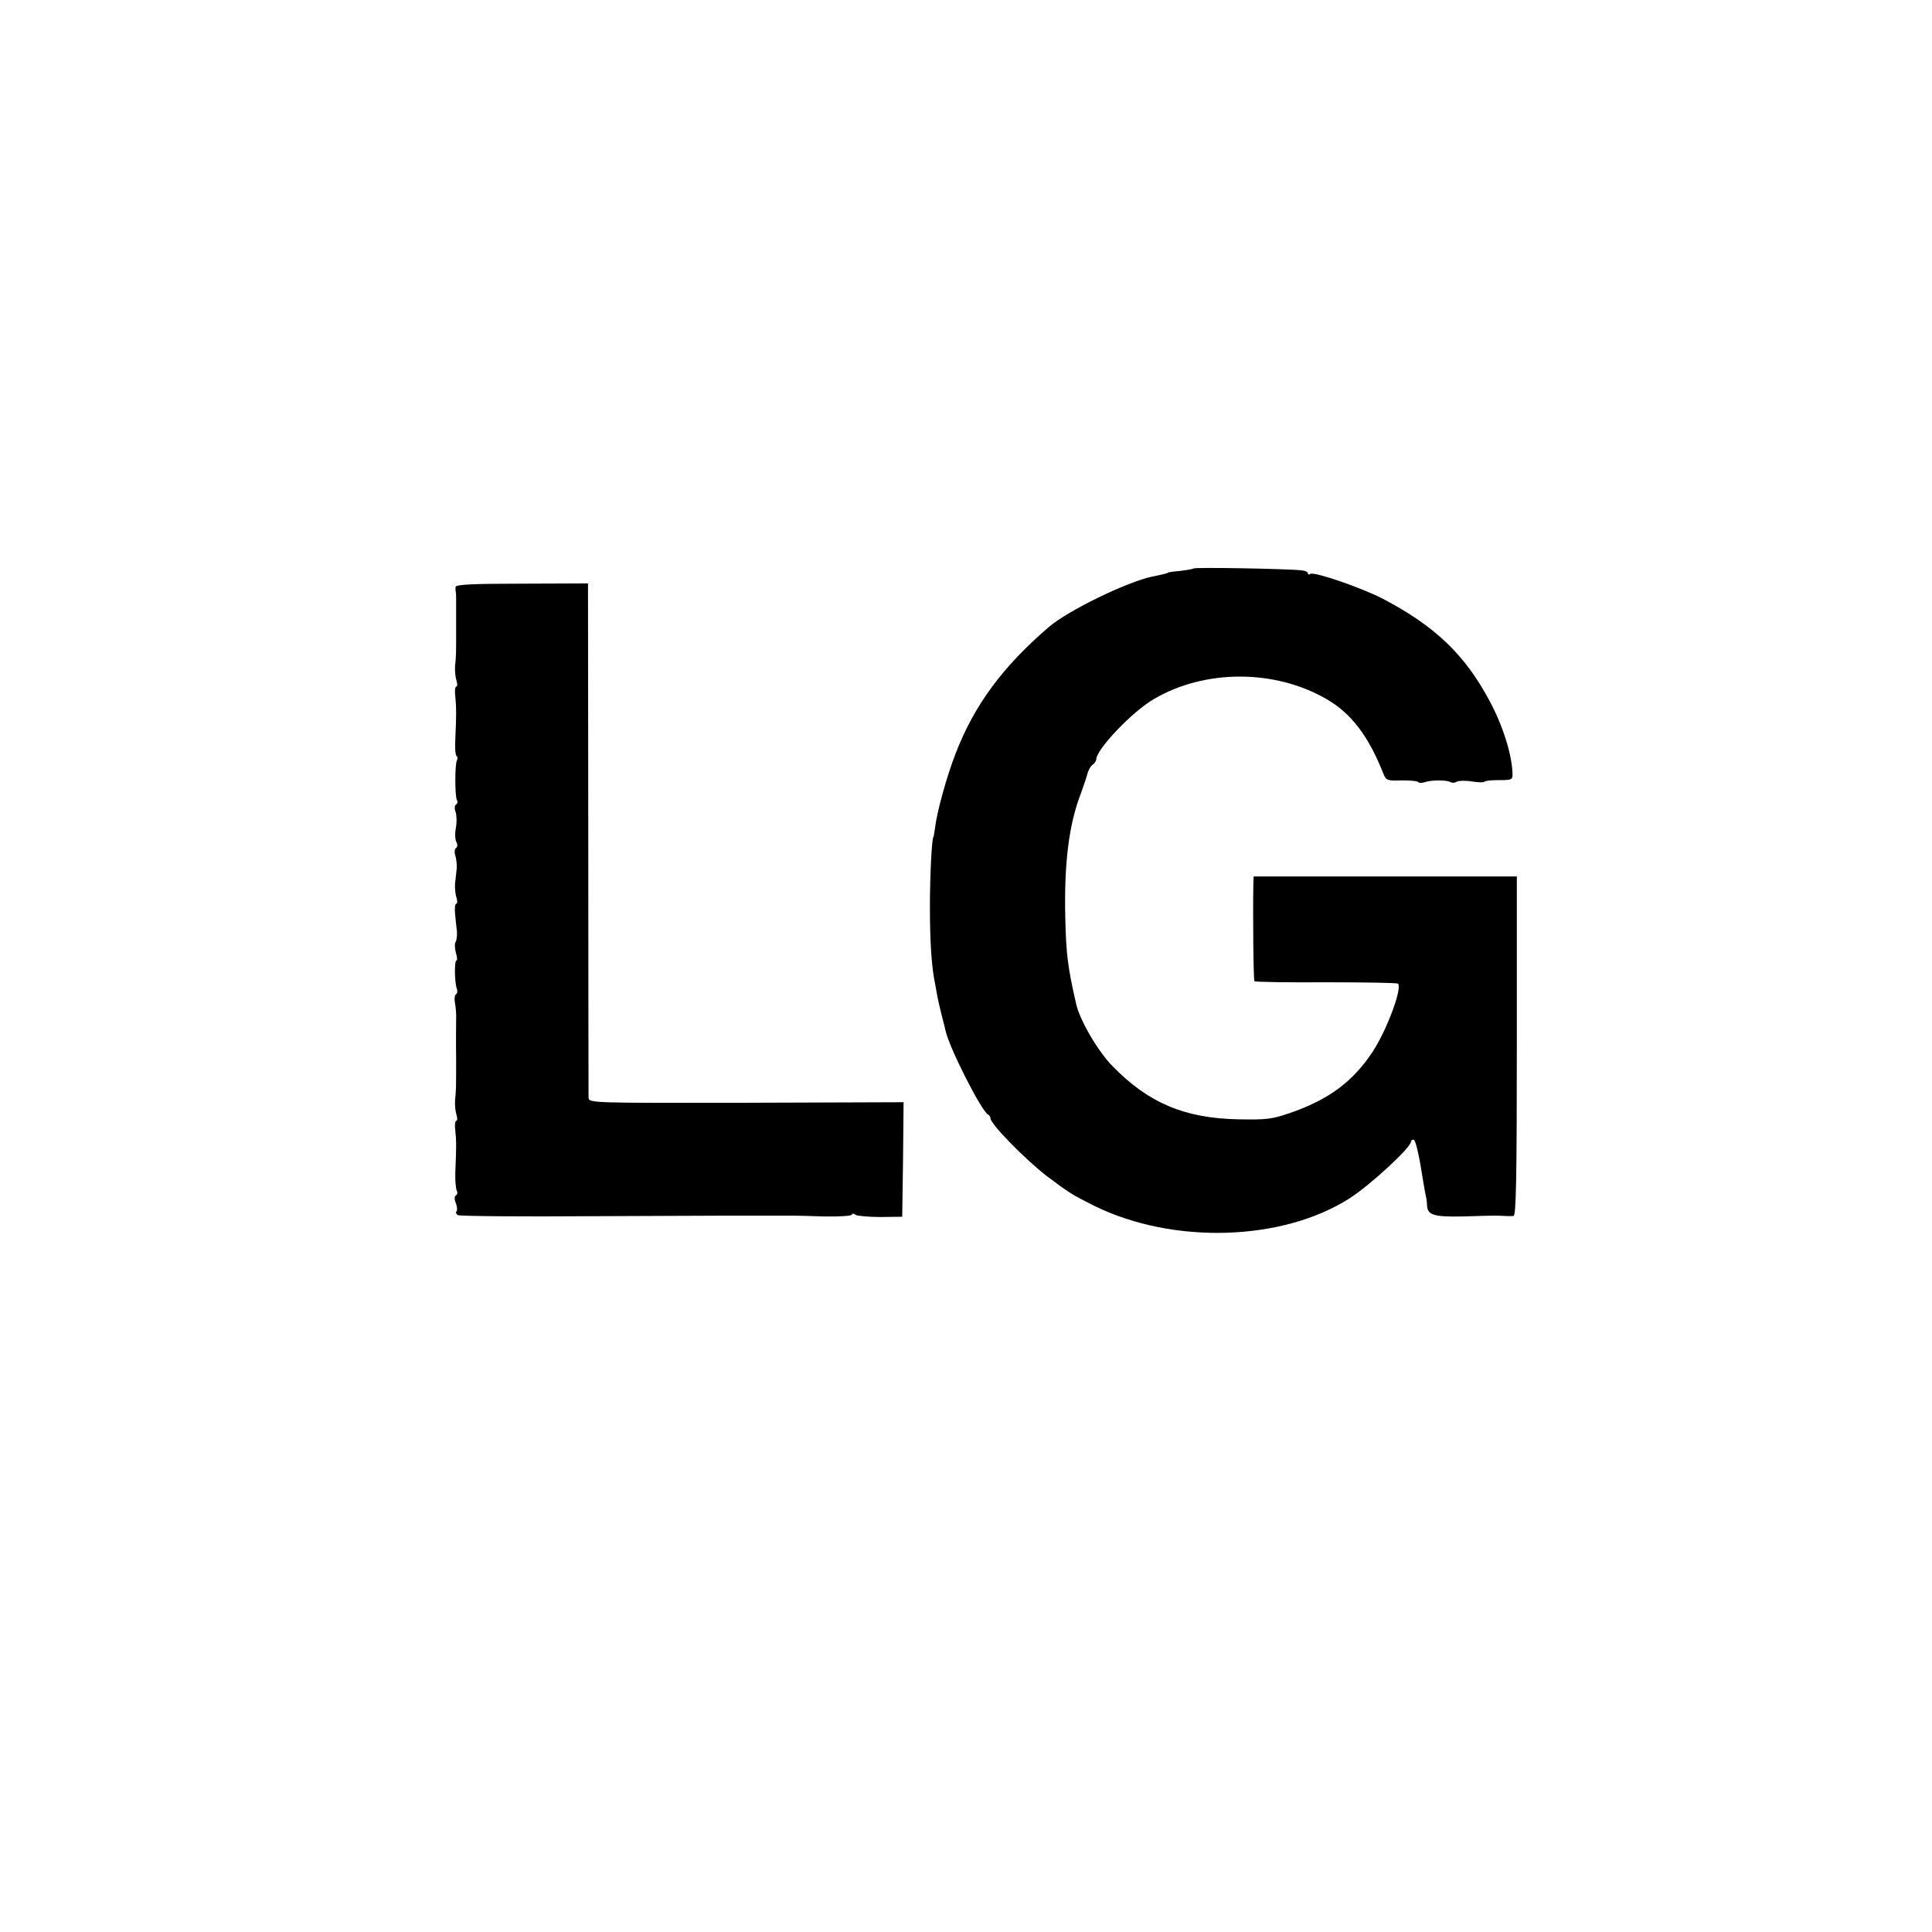
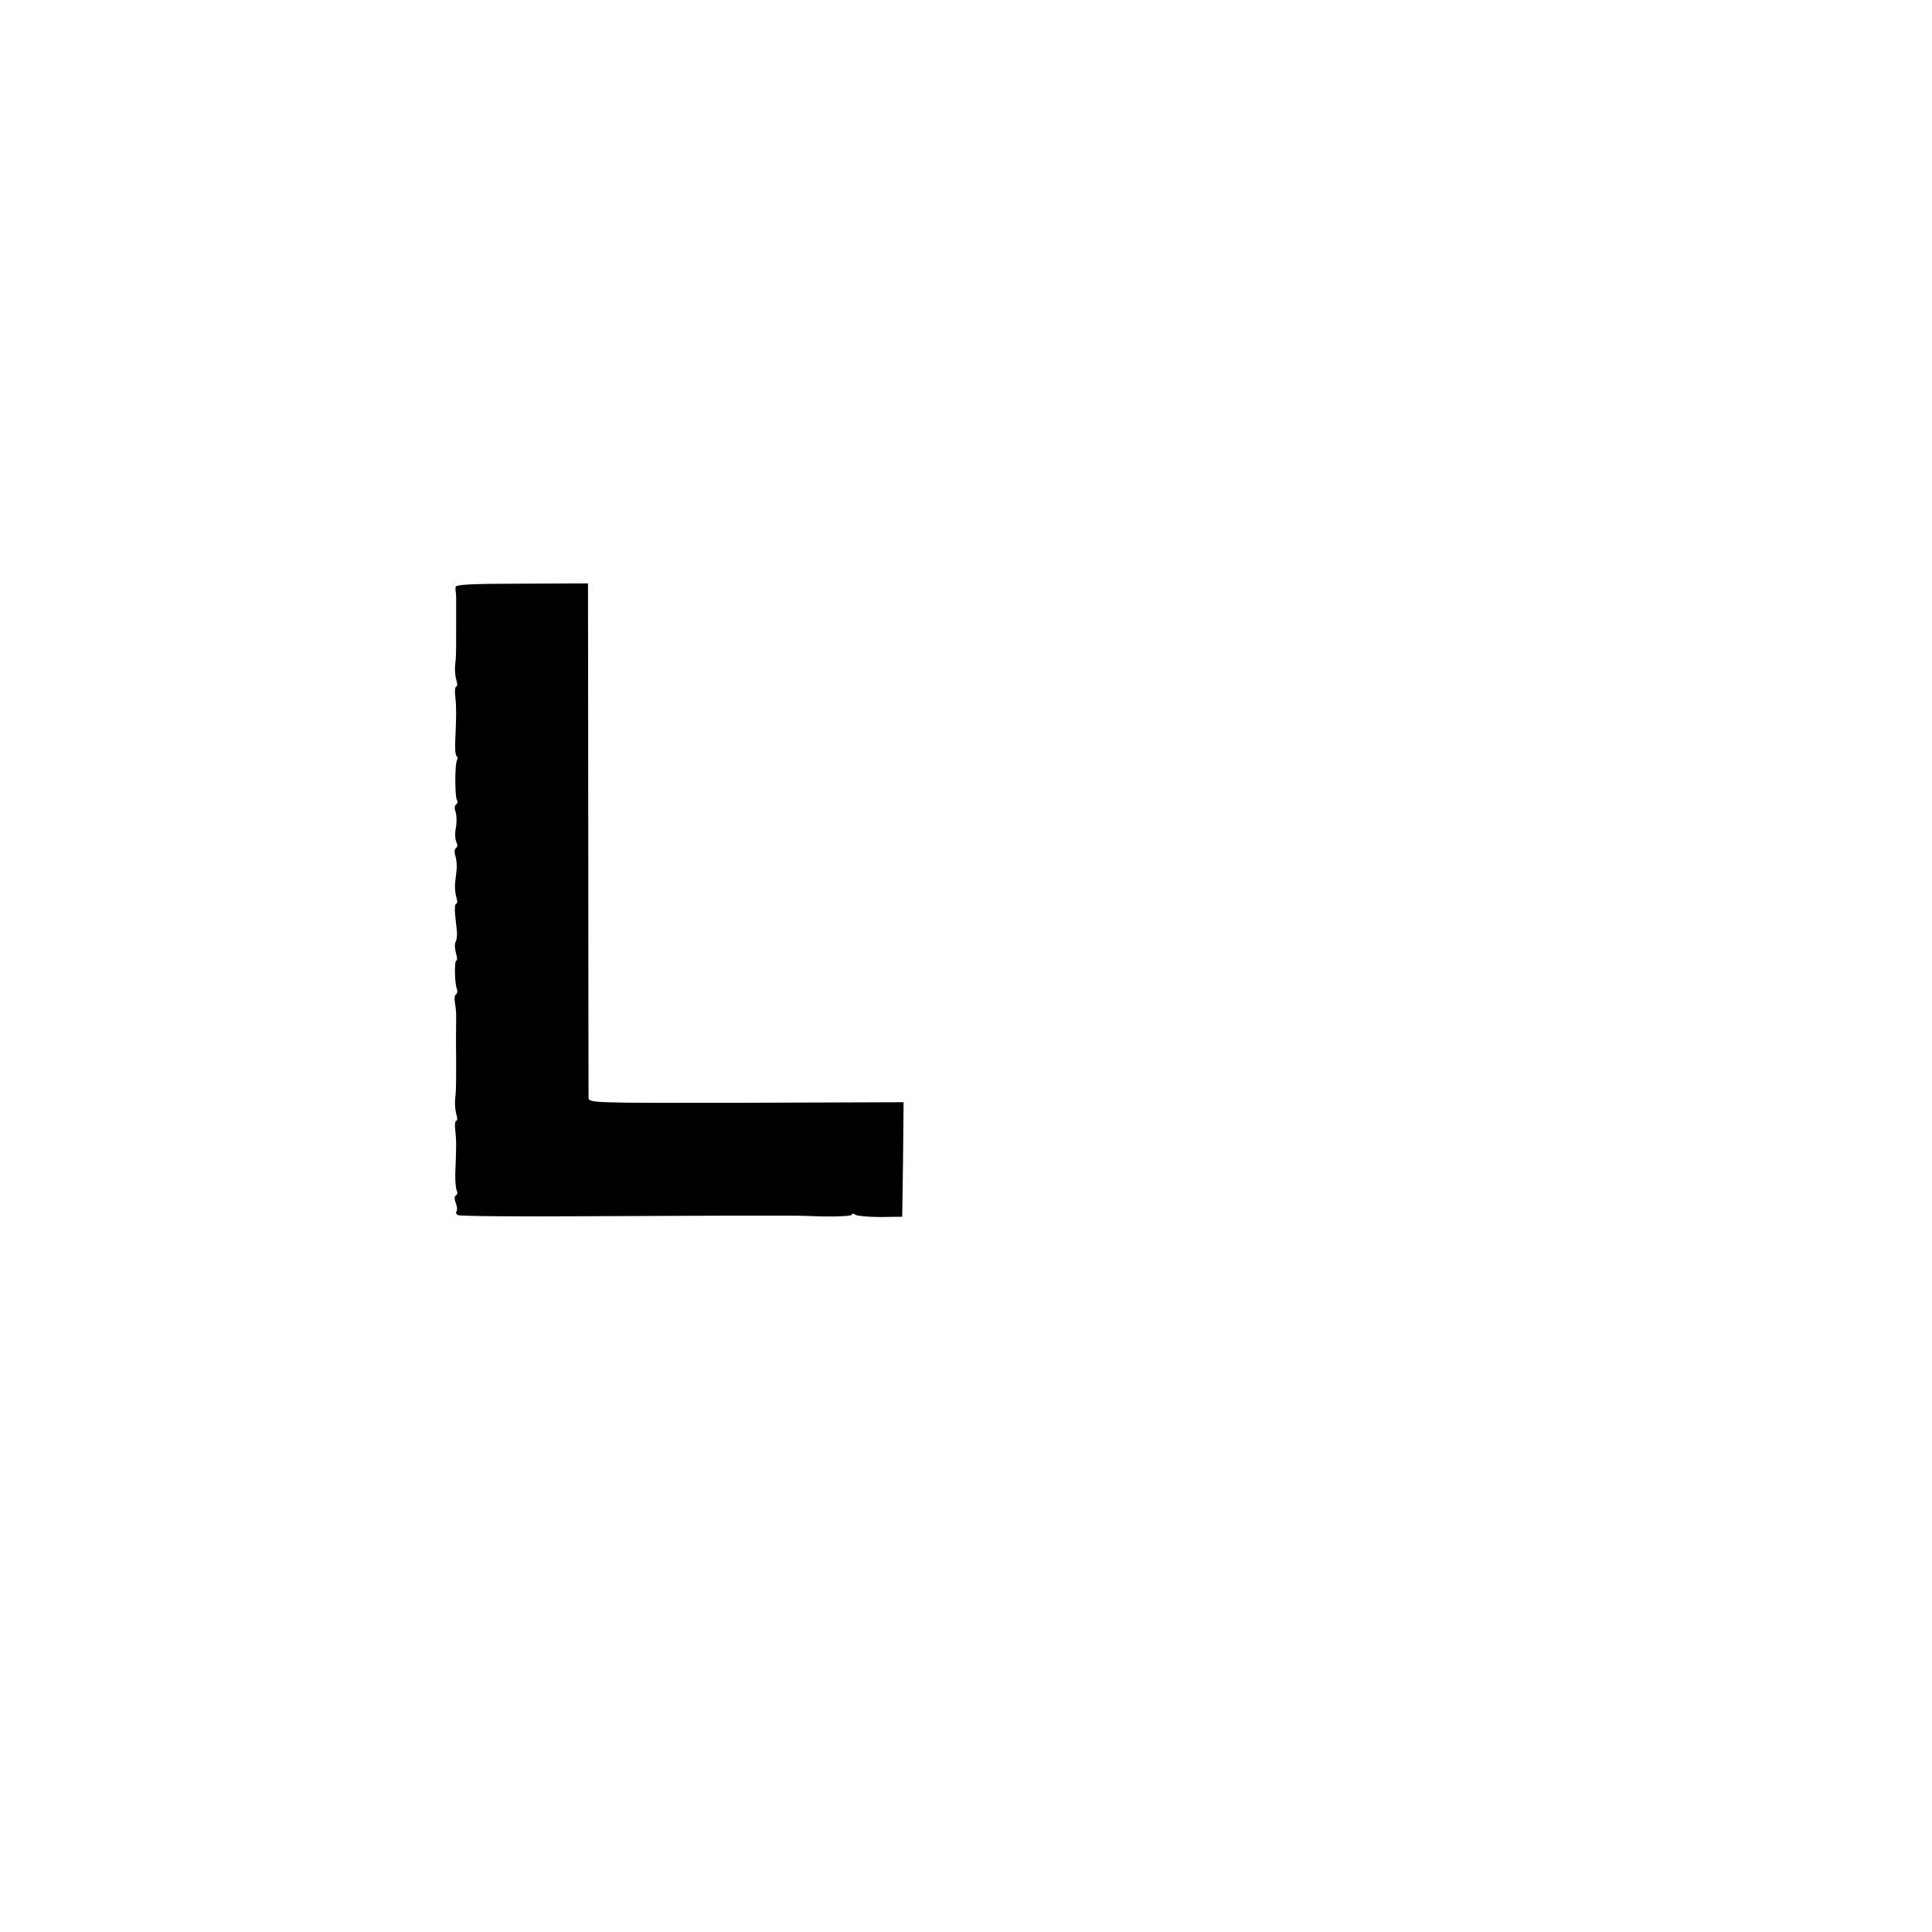
<svg xmlns="http://www.w3.org/2000/svg" version="1.0" width="712pt" height="712pt" viewBox="0 0 712 712" preserveAspectRatio="xMidYMid meet">
  <g transform="translate(0,712) scale(0.1,-0.1)" fill="#000000" stroke="none">
-     <path d="M4399 5025 c-3 -2 -25 -6 -50 -9 -24 -2 -44 -5 -44 -6 0 -2 -19 -7 -59 -15 -92 -19 -312 -126 -381 -186 -170 -146 -274 -287 -343 -465 -33 -85 -69 -215 -76 -274 -3 -19 -5 -35 -6 -35 -6 0 -13 -144 -13 -255 0 -132 6 -224 19 -285 3 -16 7 -39 9 -50 2 -11 9 -40 15 -65 7 -25 13 -52 15 -60 14 -63 134 -299 157 -308 4 -2 8 -8 8 -13 0 -21 128 -152 210 -215 83 -62 91 -67 175 -109 291 -142 692 -129 939 29 75 48 226 187 226 209 0 4 4 7 9 7 8 0 20 -52 37 -160 2 -14 6 -34 8 -45 3 -11 5 -28 5 -37 2 -36 24 -43 132 -41 57 2 109 3 114 3 6 0 21 0 35 -1 14 -1 31 -1 38 0 9 1 12 133 12 626 l0 625 -485 0 -485 0 -1 -27 c-2 -111 0 -355 4 -359 3 -3 122 -5 264 -4 142 0 262 -2 265 -5 17 -17 -43 -176 -96 -255 -72 -107 -158 -171 -297 -220 -72 -25 -91 -27 -197 -25 -197 4 -331 61 -462 196 -53 53 -121 170 -134 229 -31 135 -37 184 -40 315 -5 201 13 346 57 460 10 27 21 60 24 72 3 12 11 28 19 34 8 6 14 15 14 20 0 37 133 177 213 223 187 110 445 110 635 0 91 -52 156 -137 210 -275 10 -25 15 -27 67 -25 31 0 59 -2 61 -6 3 -4 15 -4 27 0 25 8 80 8 94 -1 5 -3 15 -2 21 2 7 4 33 5 57 1 25 -4 45 -4 45 -1 0 3 24 6 52 6 50 0 53 1 52 25 -2 70 -36 177 -85 268 -91 170 -201 275 -394 376 -78 40 -251 100 -266 91 -5 -4 -9 -2 -9 2 0 5 -10 10 -22 11 -52 6 -395 12 -399 7z" />
    <path d="M1679 4957 c-1 -7 0 -16 1 -22 1 -5 1 -17 1 -25 0 -8 0 -55 0 -105 0 -103 0 -100 -4 -140 -1 -16 1 -40 5 -52 4 -13 4 -23 0 -23 -5 0 -7 -17 -4 -37 4 -41 4 -67 0 -156 -2 -33 0 -61 5 -64 4 -2 4 -9 1 -15 -8 -13 -8 -133 0 -147 4 -5 2 -12 -3 -16 -6 -3 -7 -15 -2 -27 4 -12 5 -38 1 -59 -4 -20 -3 -44 2 -52 5 -9 4 -18 -1 -22 -6 -3 -7 -16 -3 -28 4 -12 6 -34 5 -49 -2 -16 -4 -40 -6 -55 -1 -16 1 -38 5 -50 4 -13 4 -23 0 -23 -5 0 -7 -17 -5 -37 2 -21 5 -50 7 -66 1 -15 -1 -32 -5 -38 -4 -7 -3 -25 1 -40 5 -16 6 -29 2 -29 -8 0 -7 -83 2 -105 3 -8 1 -17 -4 -20 -5 -3 -6 -18 -3 -33 3 -15 5 -43 4 -62 0 -19 -1 -82 0 -140 0 -117 0 -113 -4 -155 -1 -16 1 -40 5 -52 4 -13 4 -23 0 -23 -5 0 -7 -17 -4 -37 4 -39 4 -56 0 -154 -1 -30 2 -60 5 -66 4 -7 3 -14 -2 -18 -7 -3 -7 -15 -1 -29 5 -13 6 -27 2 -31 -3 -3 -1 -9 5 -13 6 -4 231 -6 500 -4 268 1 494 2 501 2 14 0 215 0 235 0 6 0 58 -1 115 -3 56 -1 102 2 102 7 0 5 6 4 13 -1 6 -4 48 -8 92 -8 l80 1 3 211 2 211 -580 -2 c-574 -1 -580 -1 -581 19 0 11 -1 442 -1 957 l-1 938 -244 -1 c-181 0 -243 -3 -244 -12z" />
  </g>
</svg>